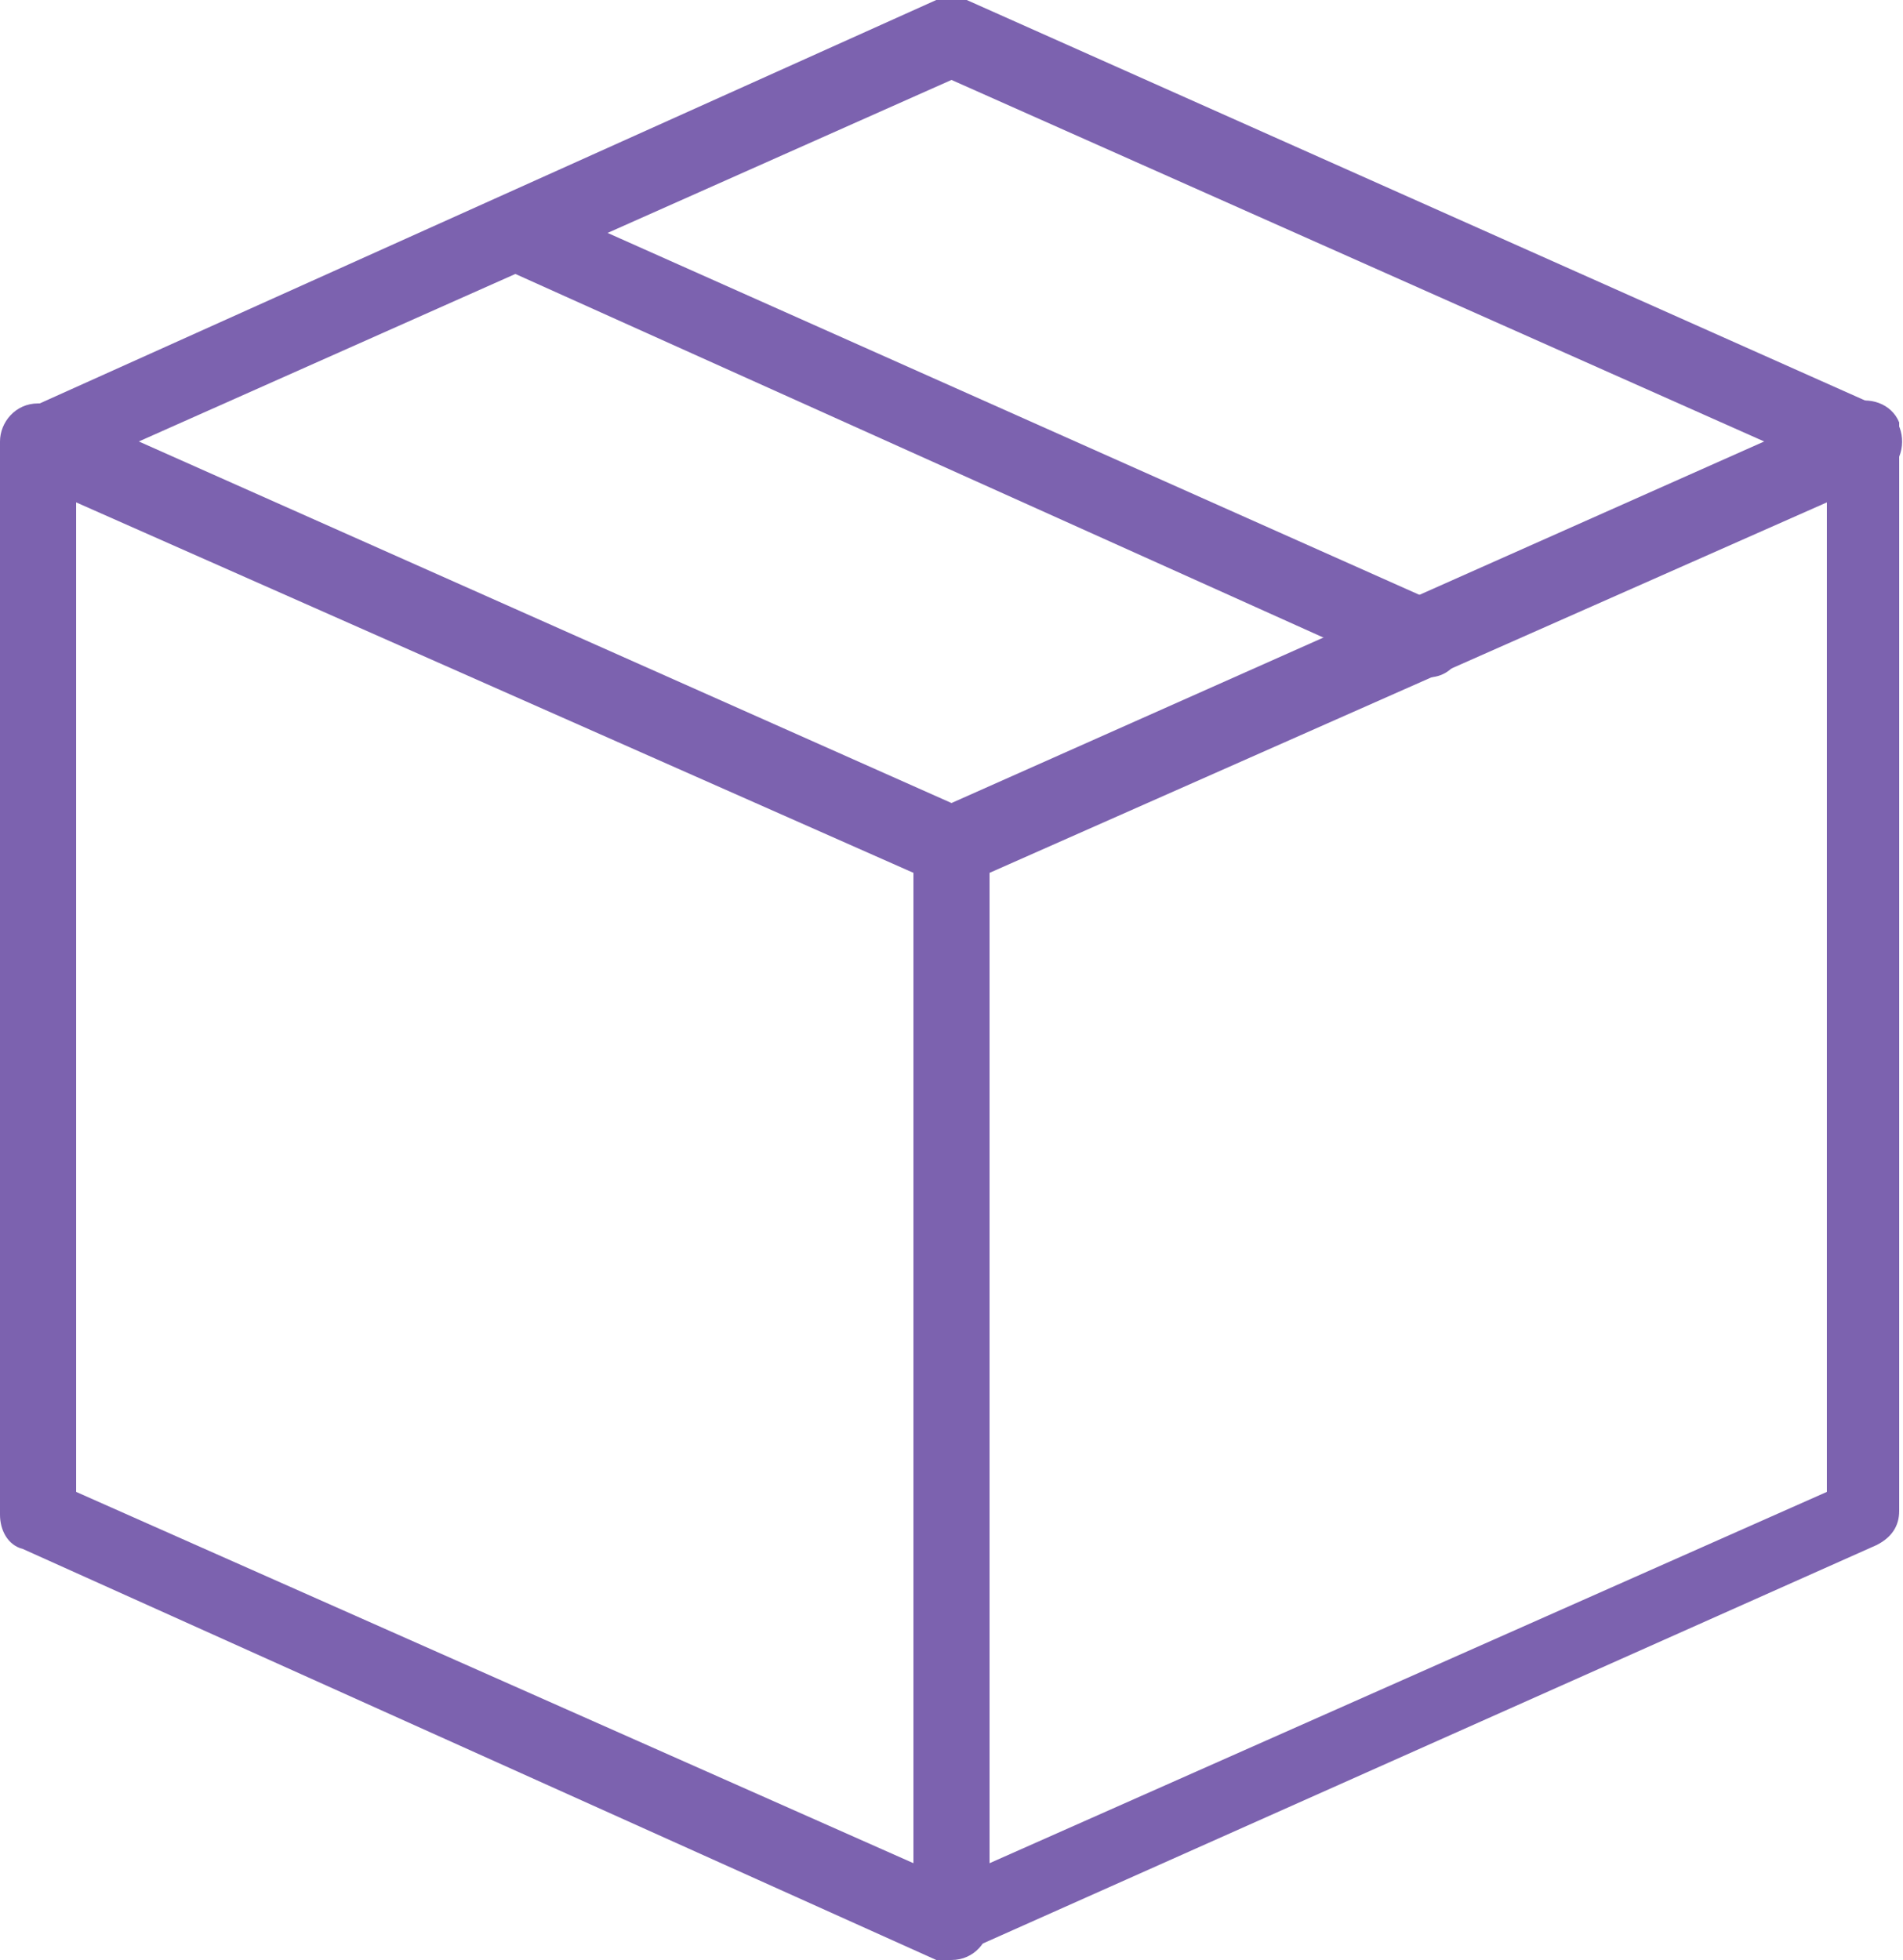
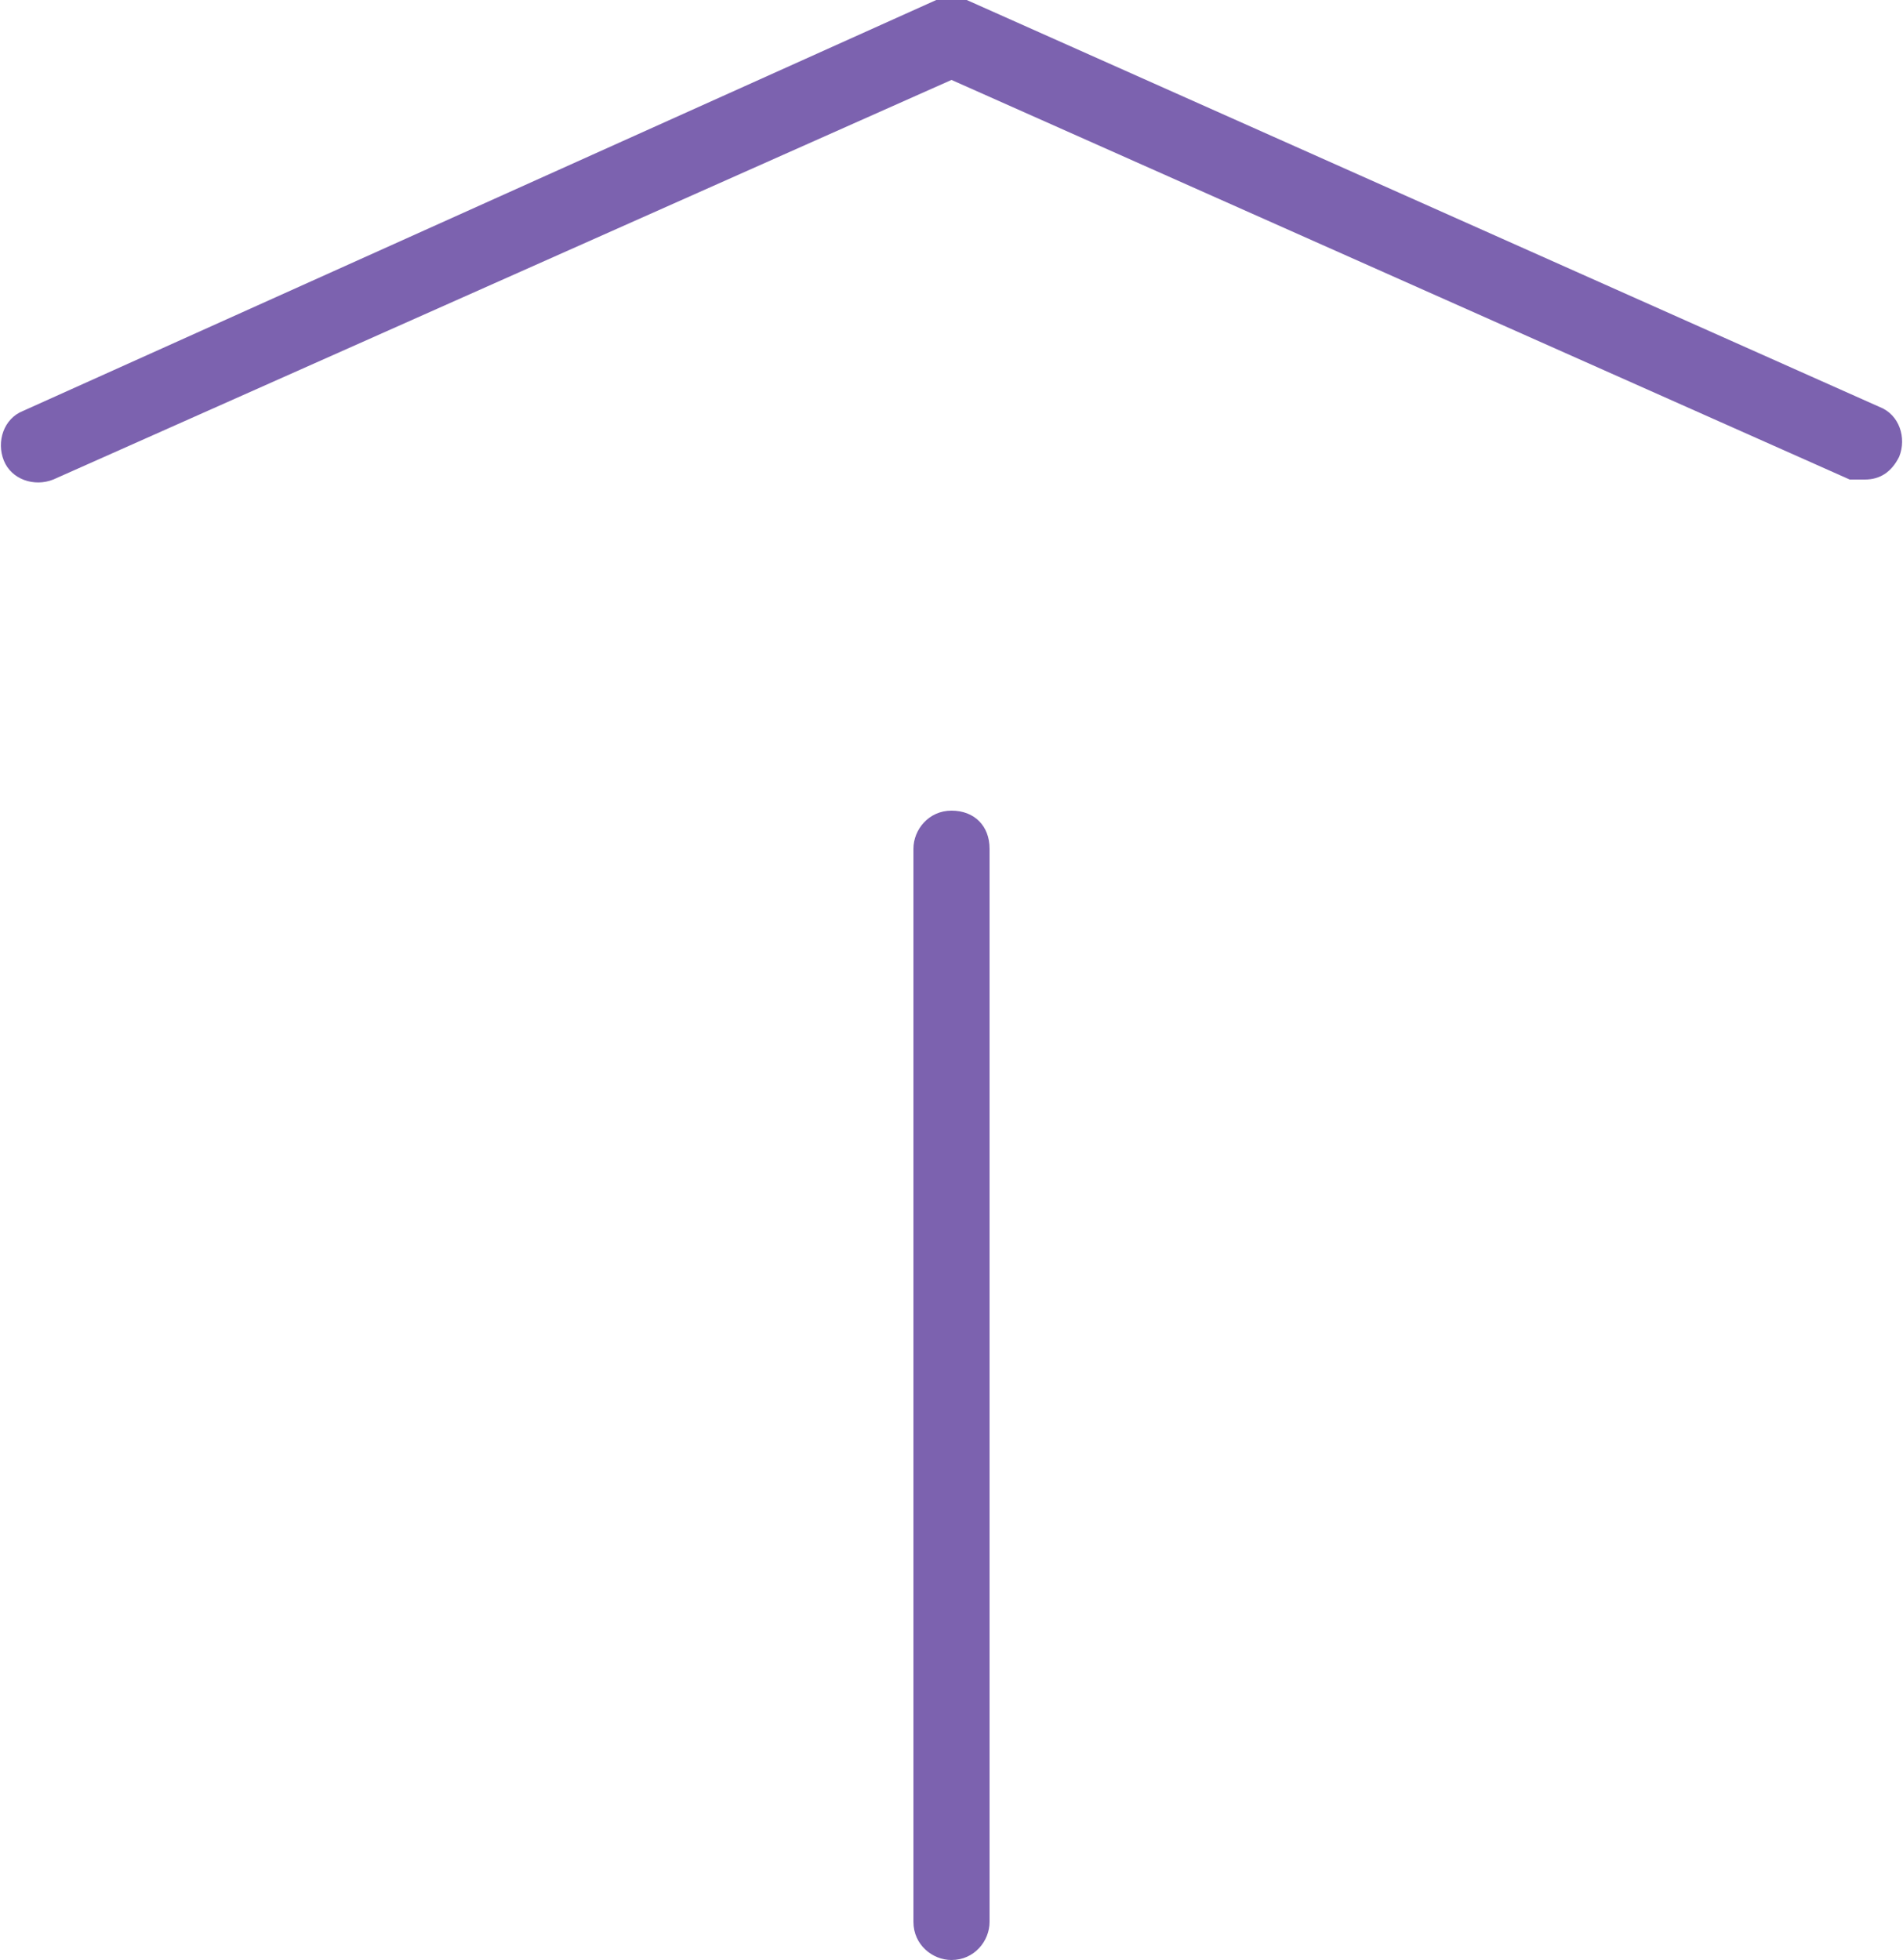
<svg xmlns="http://www.w3.org/2000/svg" id="Logos" viewBox="0 0 50 51.5">
  <defs>
    <style>.cls-1{fill:#7c62af;}</style>
  </defs>
  <path class="cls-1" d="M49,12.6c-.1,0-.3,0-.4,0L25,2.1,1.4,12.6c-.5.2-1.1,0-1.3-.5s0-1.1.5-1.3L24.6,0c.3-.1.5-.1.8,0l24,10.7c.5.2.7.8.5,1.3-.2.4-.5.6-.9.6Z" />
-   <path class="cls-1" d="M25,51.5c-.1,0-.3,0-.4,0L.6,40.7C.2,40.6,0,40.2,0,39.8V11.6c0-.5.4-1,1-1,.1,0,.3,0,.4,0l23.6,10.5,23.6-10.5c.5-.2,1.1,0,1.3.5,0,.1,0,.3,0,.4v28.2c0,.4-.2.7-.6.9l-24,10.7c-.1,0-.3,0-.4,0ZM2,39.2l23,10.2,23-10.2V13.2l-22.6,10c-.3.1-.5.1-.8,0L2,13.2v26Z" />
  <path class="cls-1" d="M25,51.5c-.5,0-1-.4-1-1v-28.2c0-.5.4-1,1-1s1,.4,1,1v28.2c0,.5-.4,1-1,1Z" />
-   <path class="cls-1" d="M37.5,17.8c-.1,0-.3,0-.4,0L13.1,7c-.5-.2-.7-.8-.5-1.3s.8-.7,1.3-.5l24,10.7c.5.2.7.8.5,1.3-.2.4-.5.6-.9.6h0Z" />
</svg>